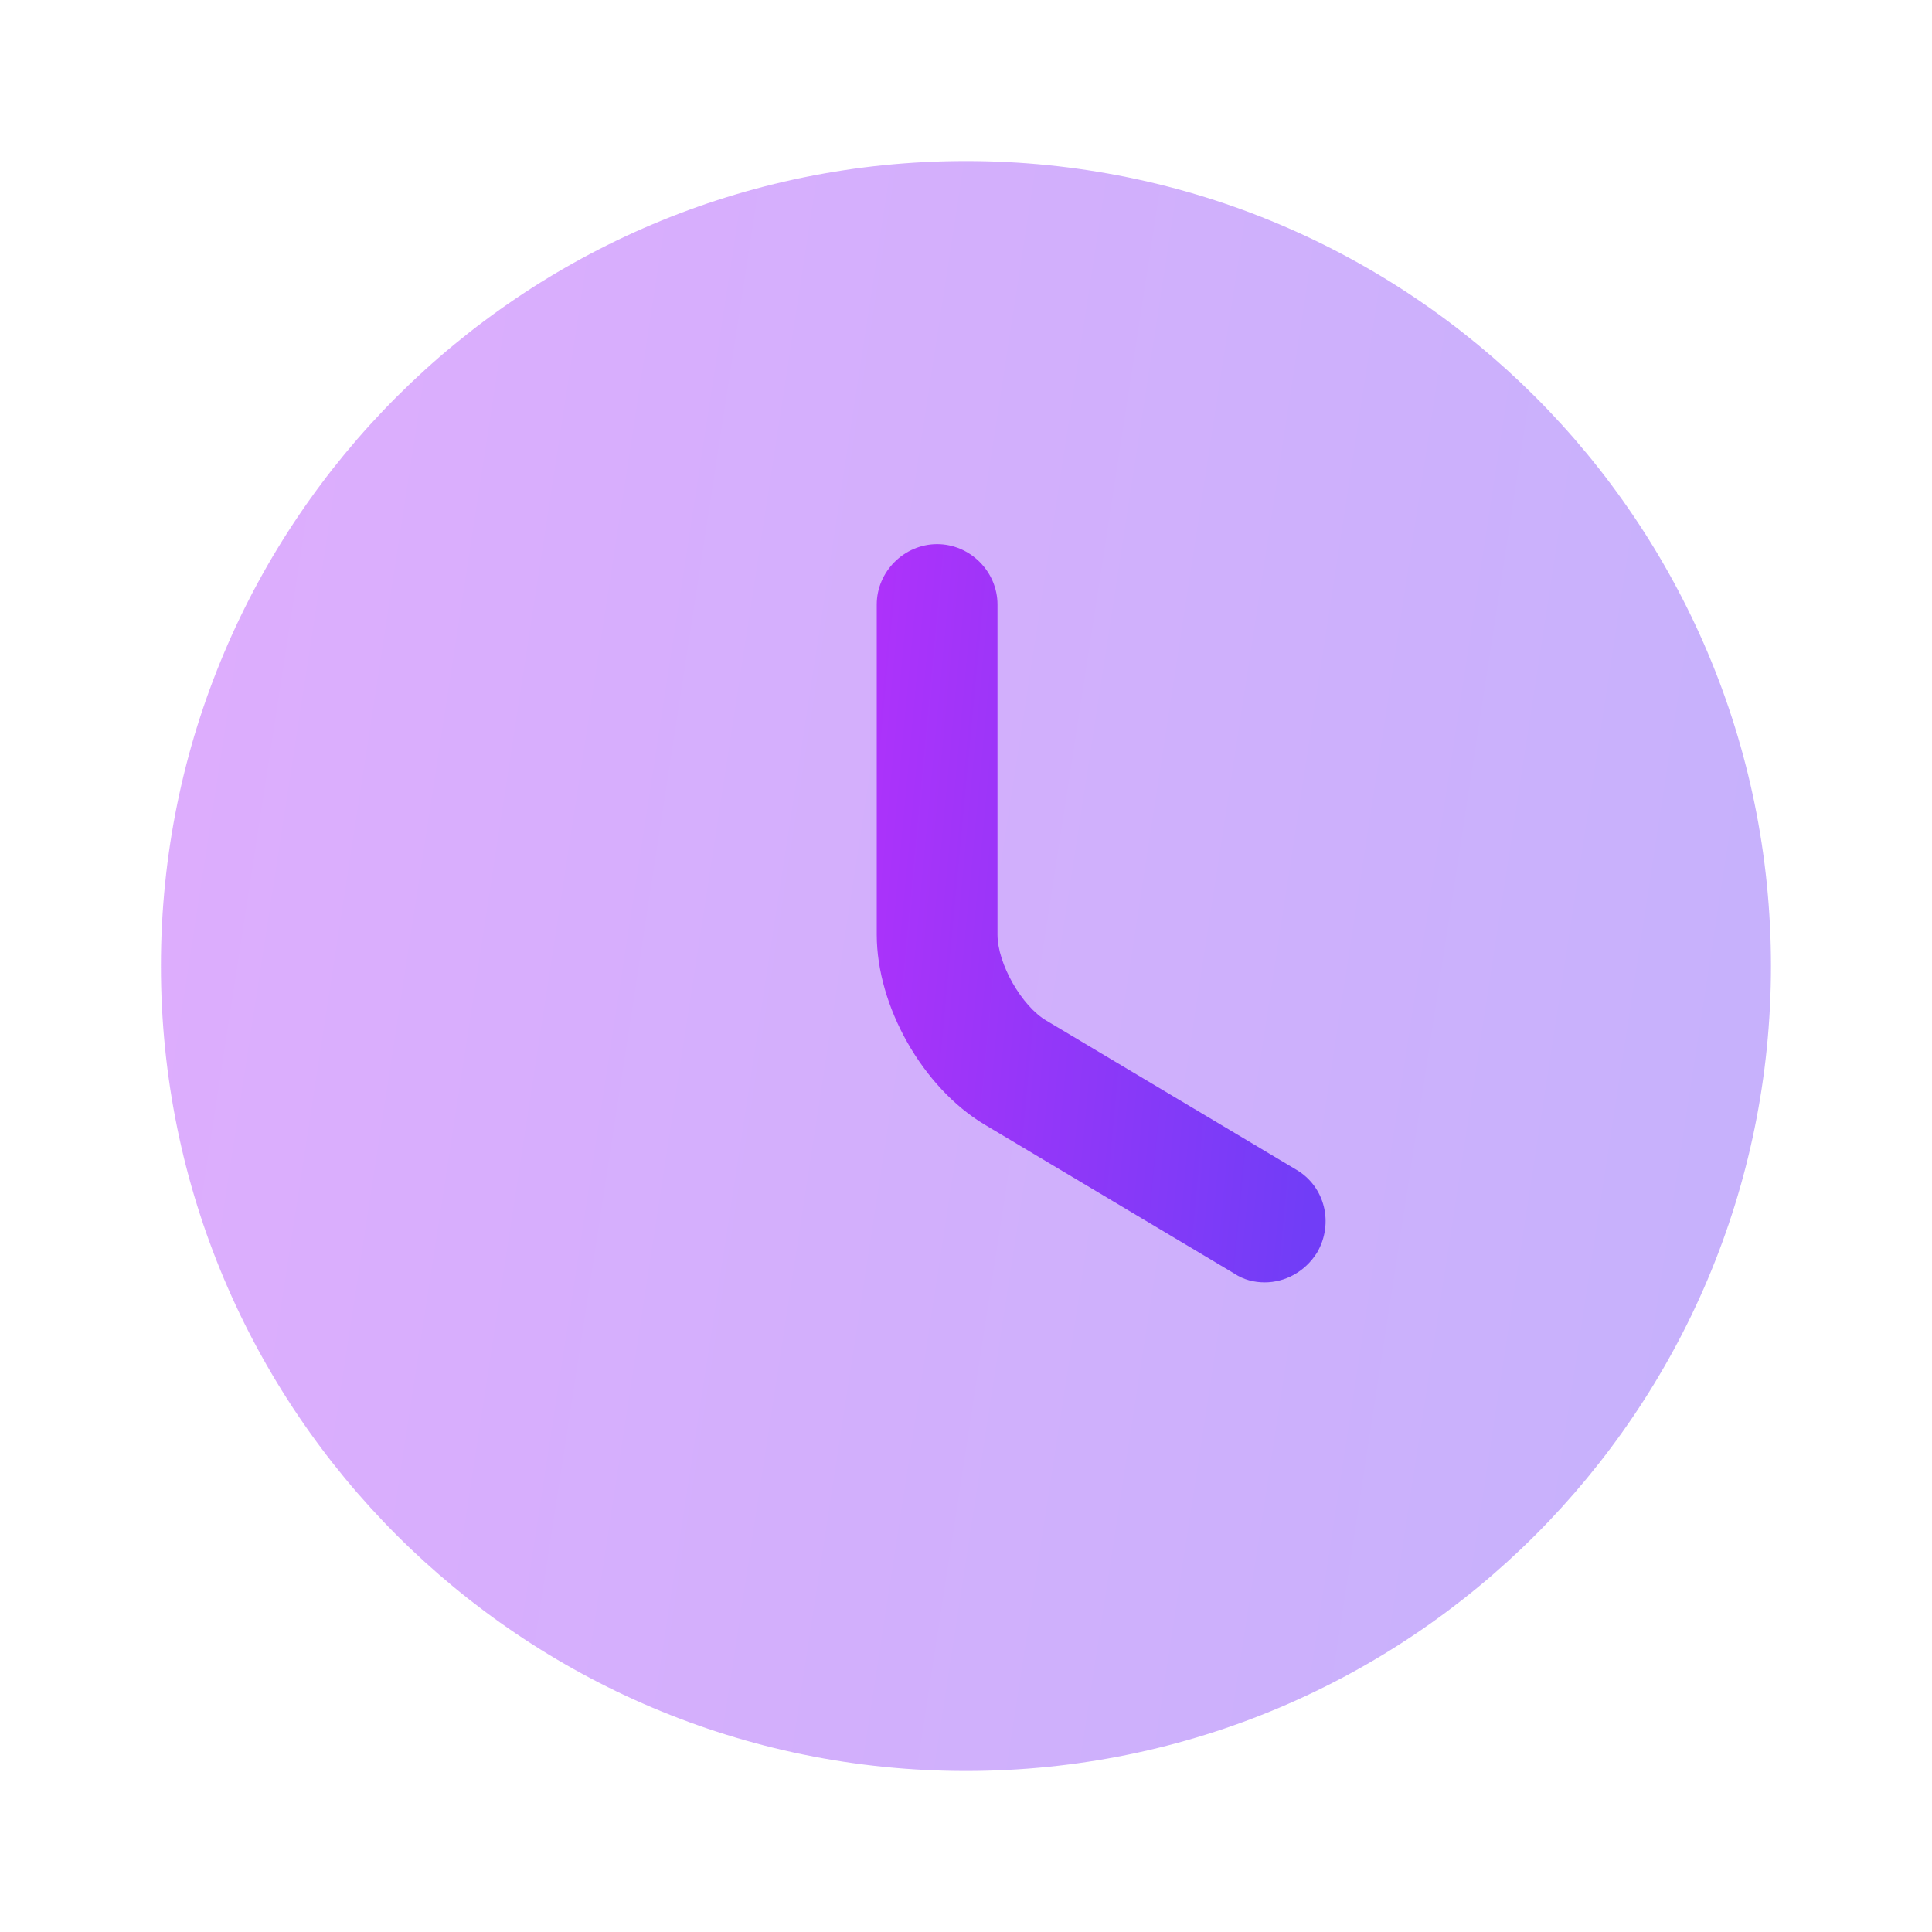
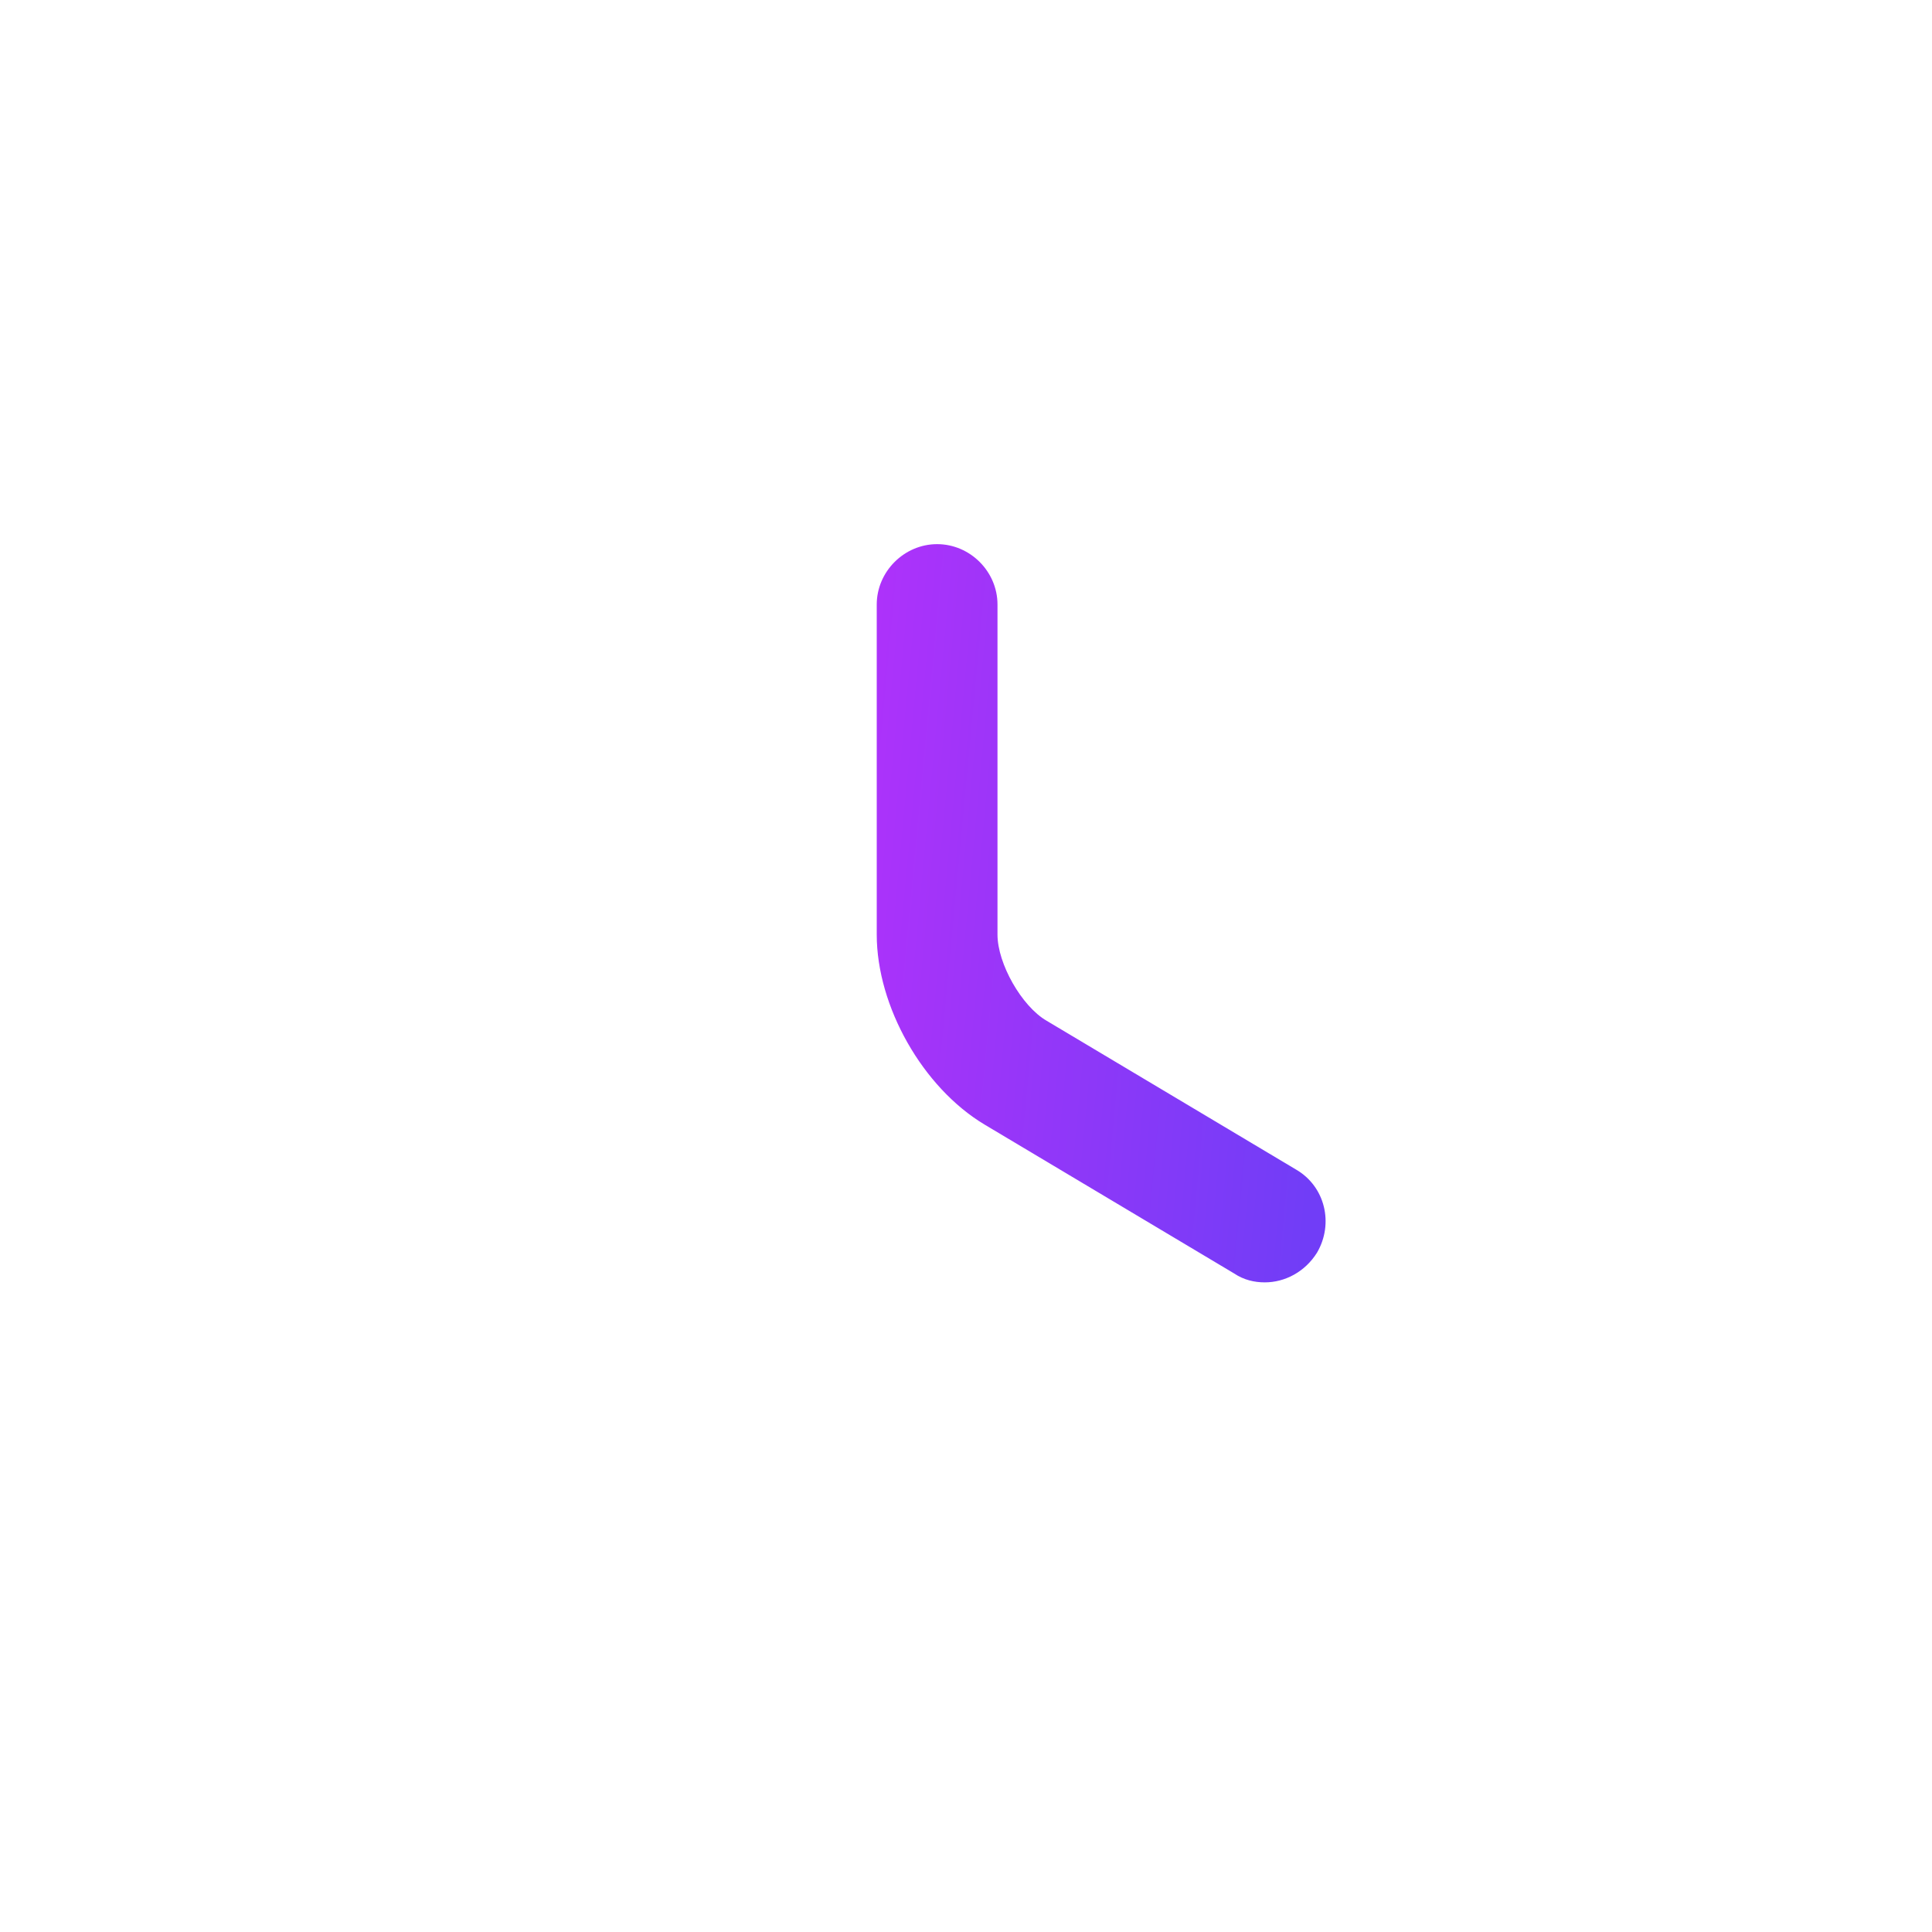
<svg xmlns="http://www.w3.org/2000/svg" width="20" height="20" viewBox="0 0 20 20" fill="none">
-   <path opacity="0.4" d="M9.999 18.333C14.602 18.333 18.333 14.602 18.333 10C18.333 5.397 14.602 1.667 9.999 1.667C5.397 1.667 1.666 5.397 1.666 10C1.666 14.602 5.397 18.333 9.999 18.333Z" fill="url(#paint0_linear_2004_5687)" />
  <path d="M13.093 13.275C12.985 13.275 12.876 13.25 12.776 13.183L10.193 11.642C9.551 11.258 9.076 10.417 9.076 9.675V6.258C9.076 5.917 9.36 5.633 9.701 5.633C10.043 5.633 10.326 5.917 10.326 6.258V9.675C10.326 9.975 10.576 10.417 10.835 10.567L13.418 12.108C13.718 12.283 13.809 12.667 13.634 12.967C13.509 13.167 13.301 13.275 13.093 13.275Z" fill="url(#paint1_linear_2004_5687)" />
  <defs>
    <linearGradient id="paint0_linear_2004_5687" x1="17.38" y1="18.333" x2="-0.476" y2="15.585" gradientUnits="userSpaceOnUse">
      <stop stop-color="#713DF7" />
      <stop offset="1" stop-color="#AE32FA" />
    </linearGradient>
    <linearGradient id="paint1_linear_2004_5687" x1="13.457" y1="13.275" x2="8.405" y2="12.802" gradientUnits="userSpaceOnUse">
      <stop stop-color="#713DF7" />
      <stop offset="1" stop-color="#AE32FA" />
    </linearGradient>
  </defs>
</svg>